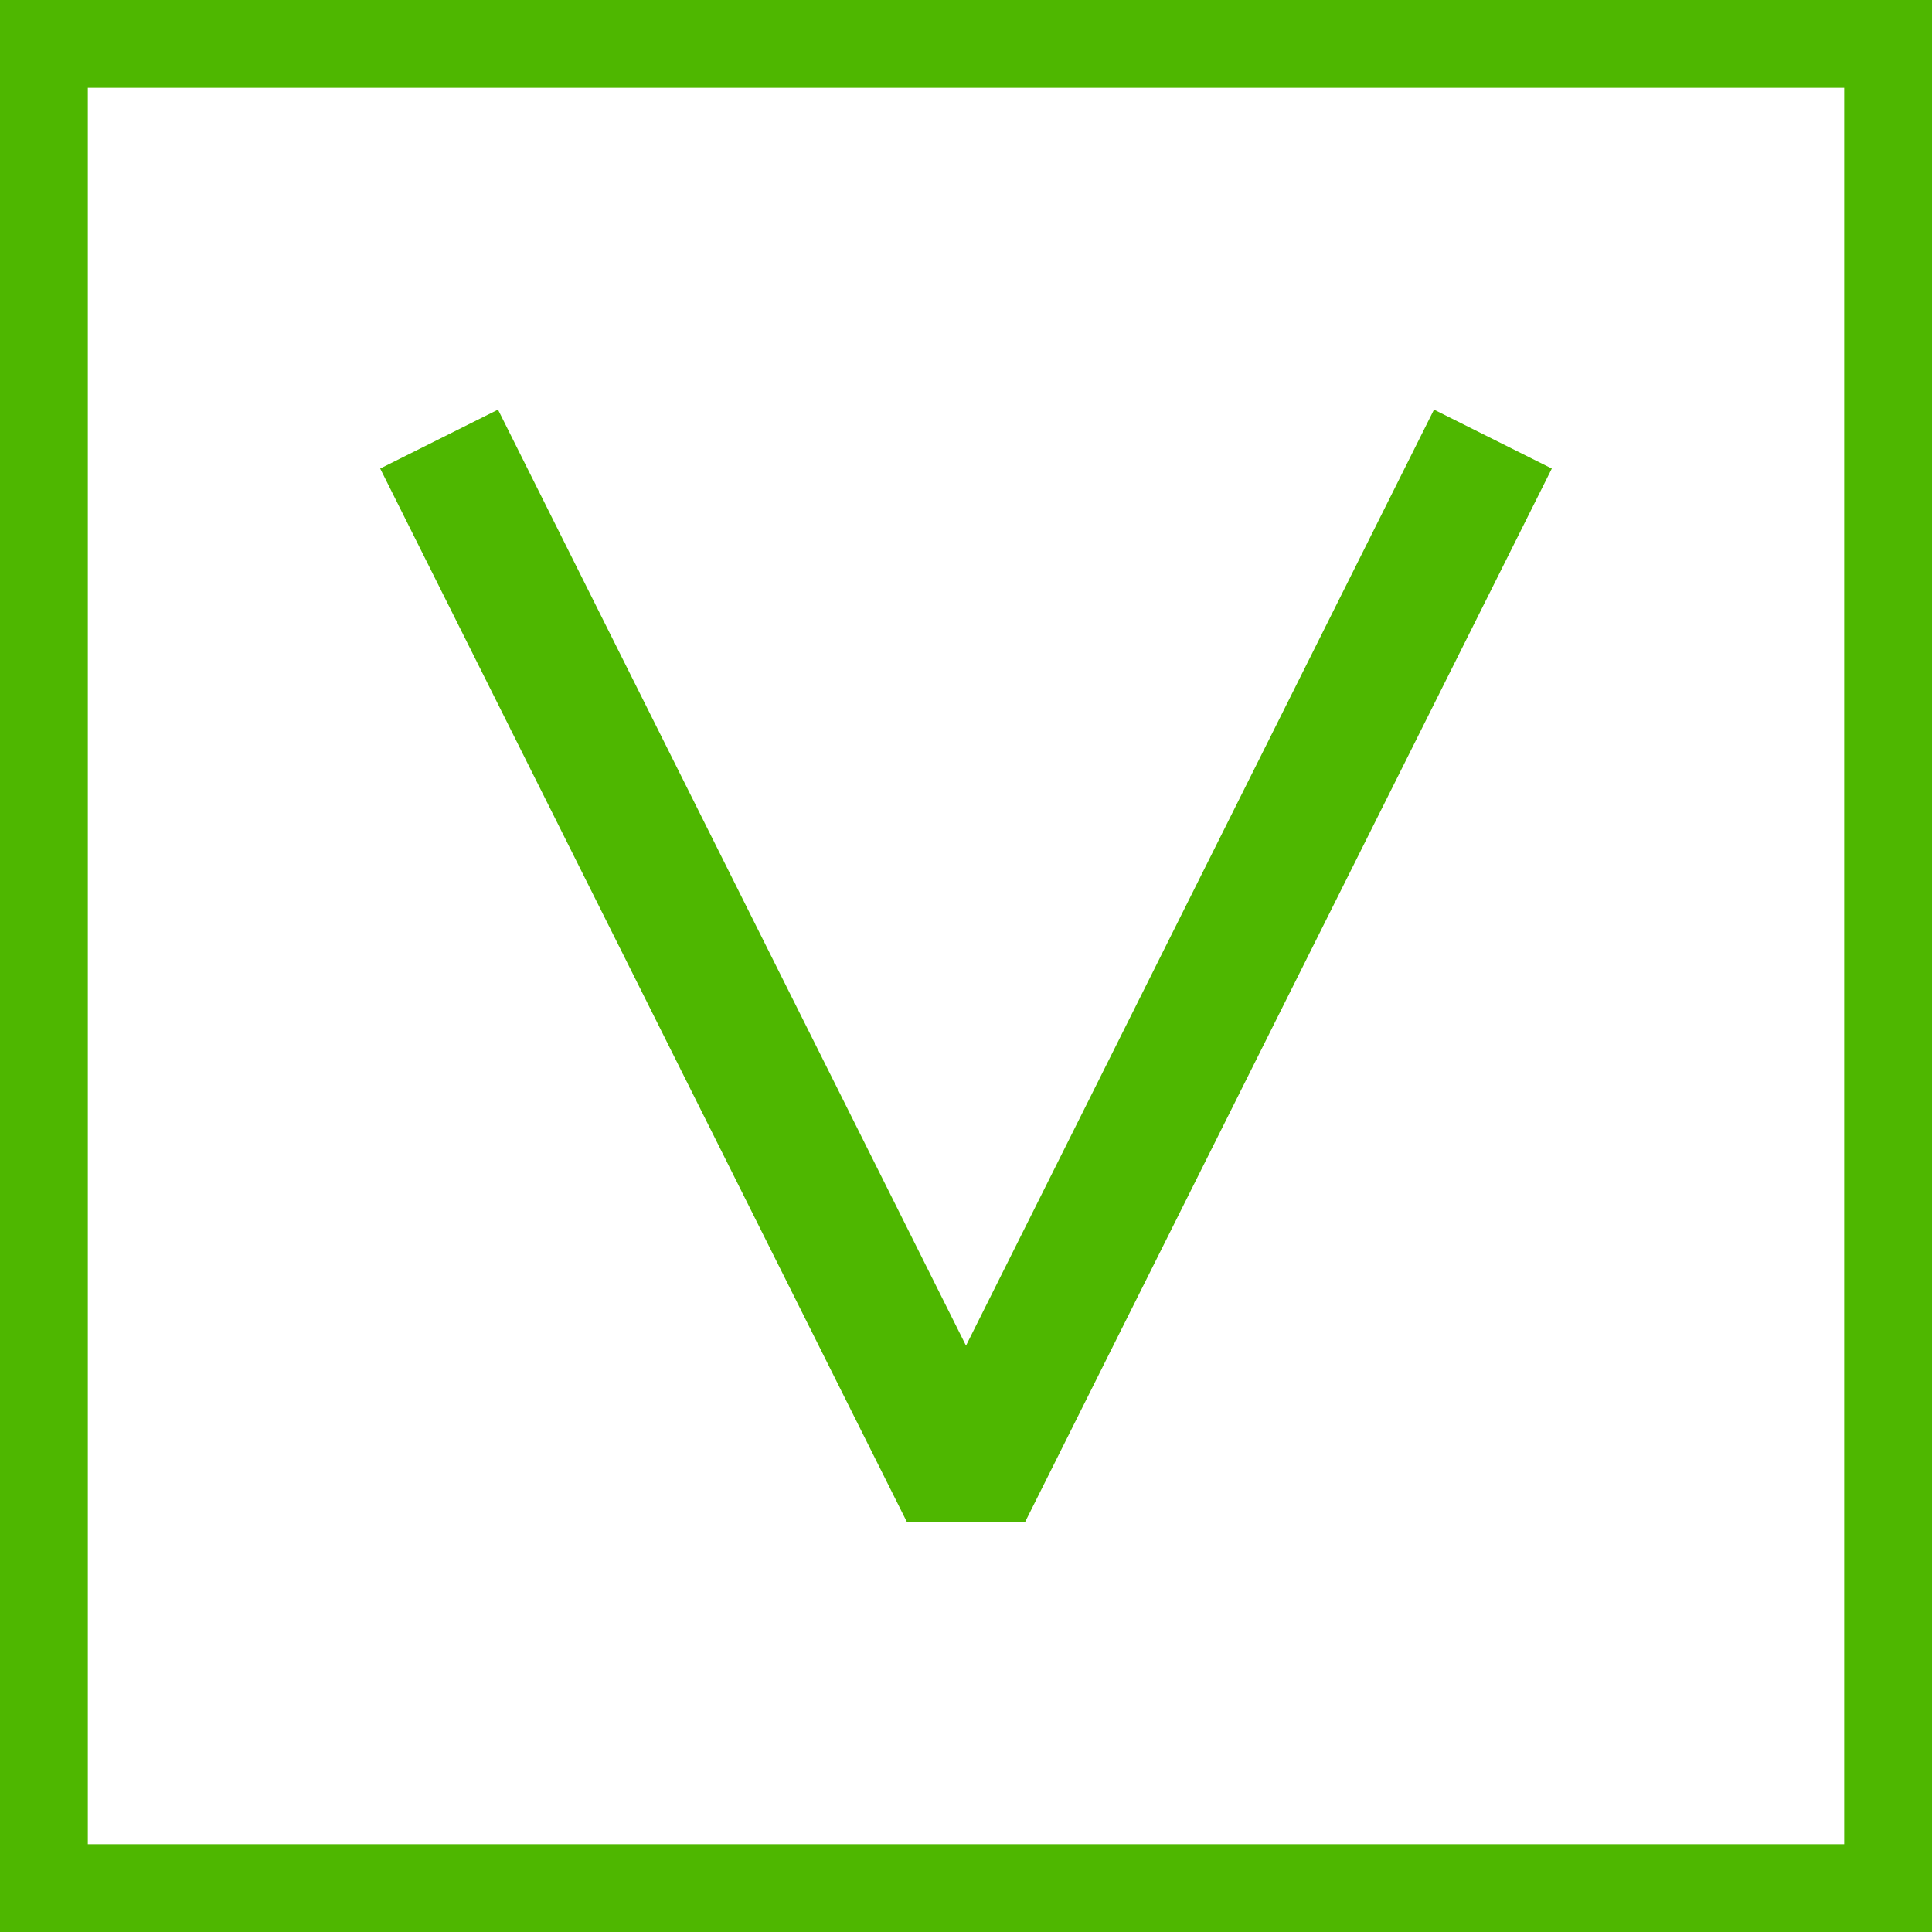
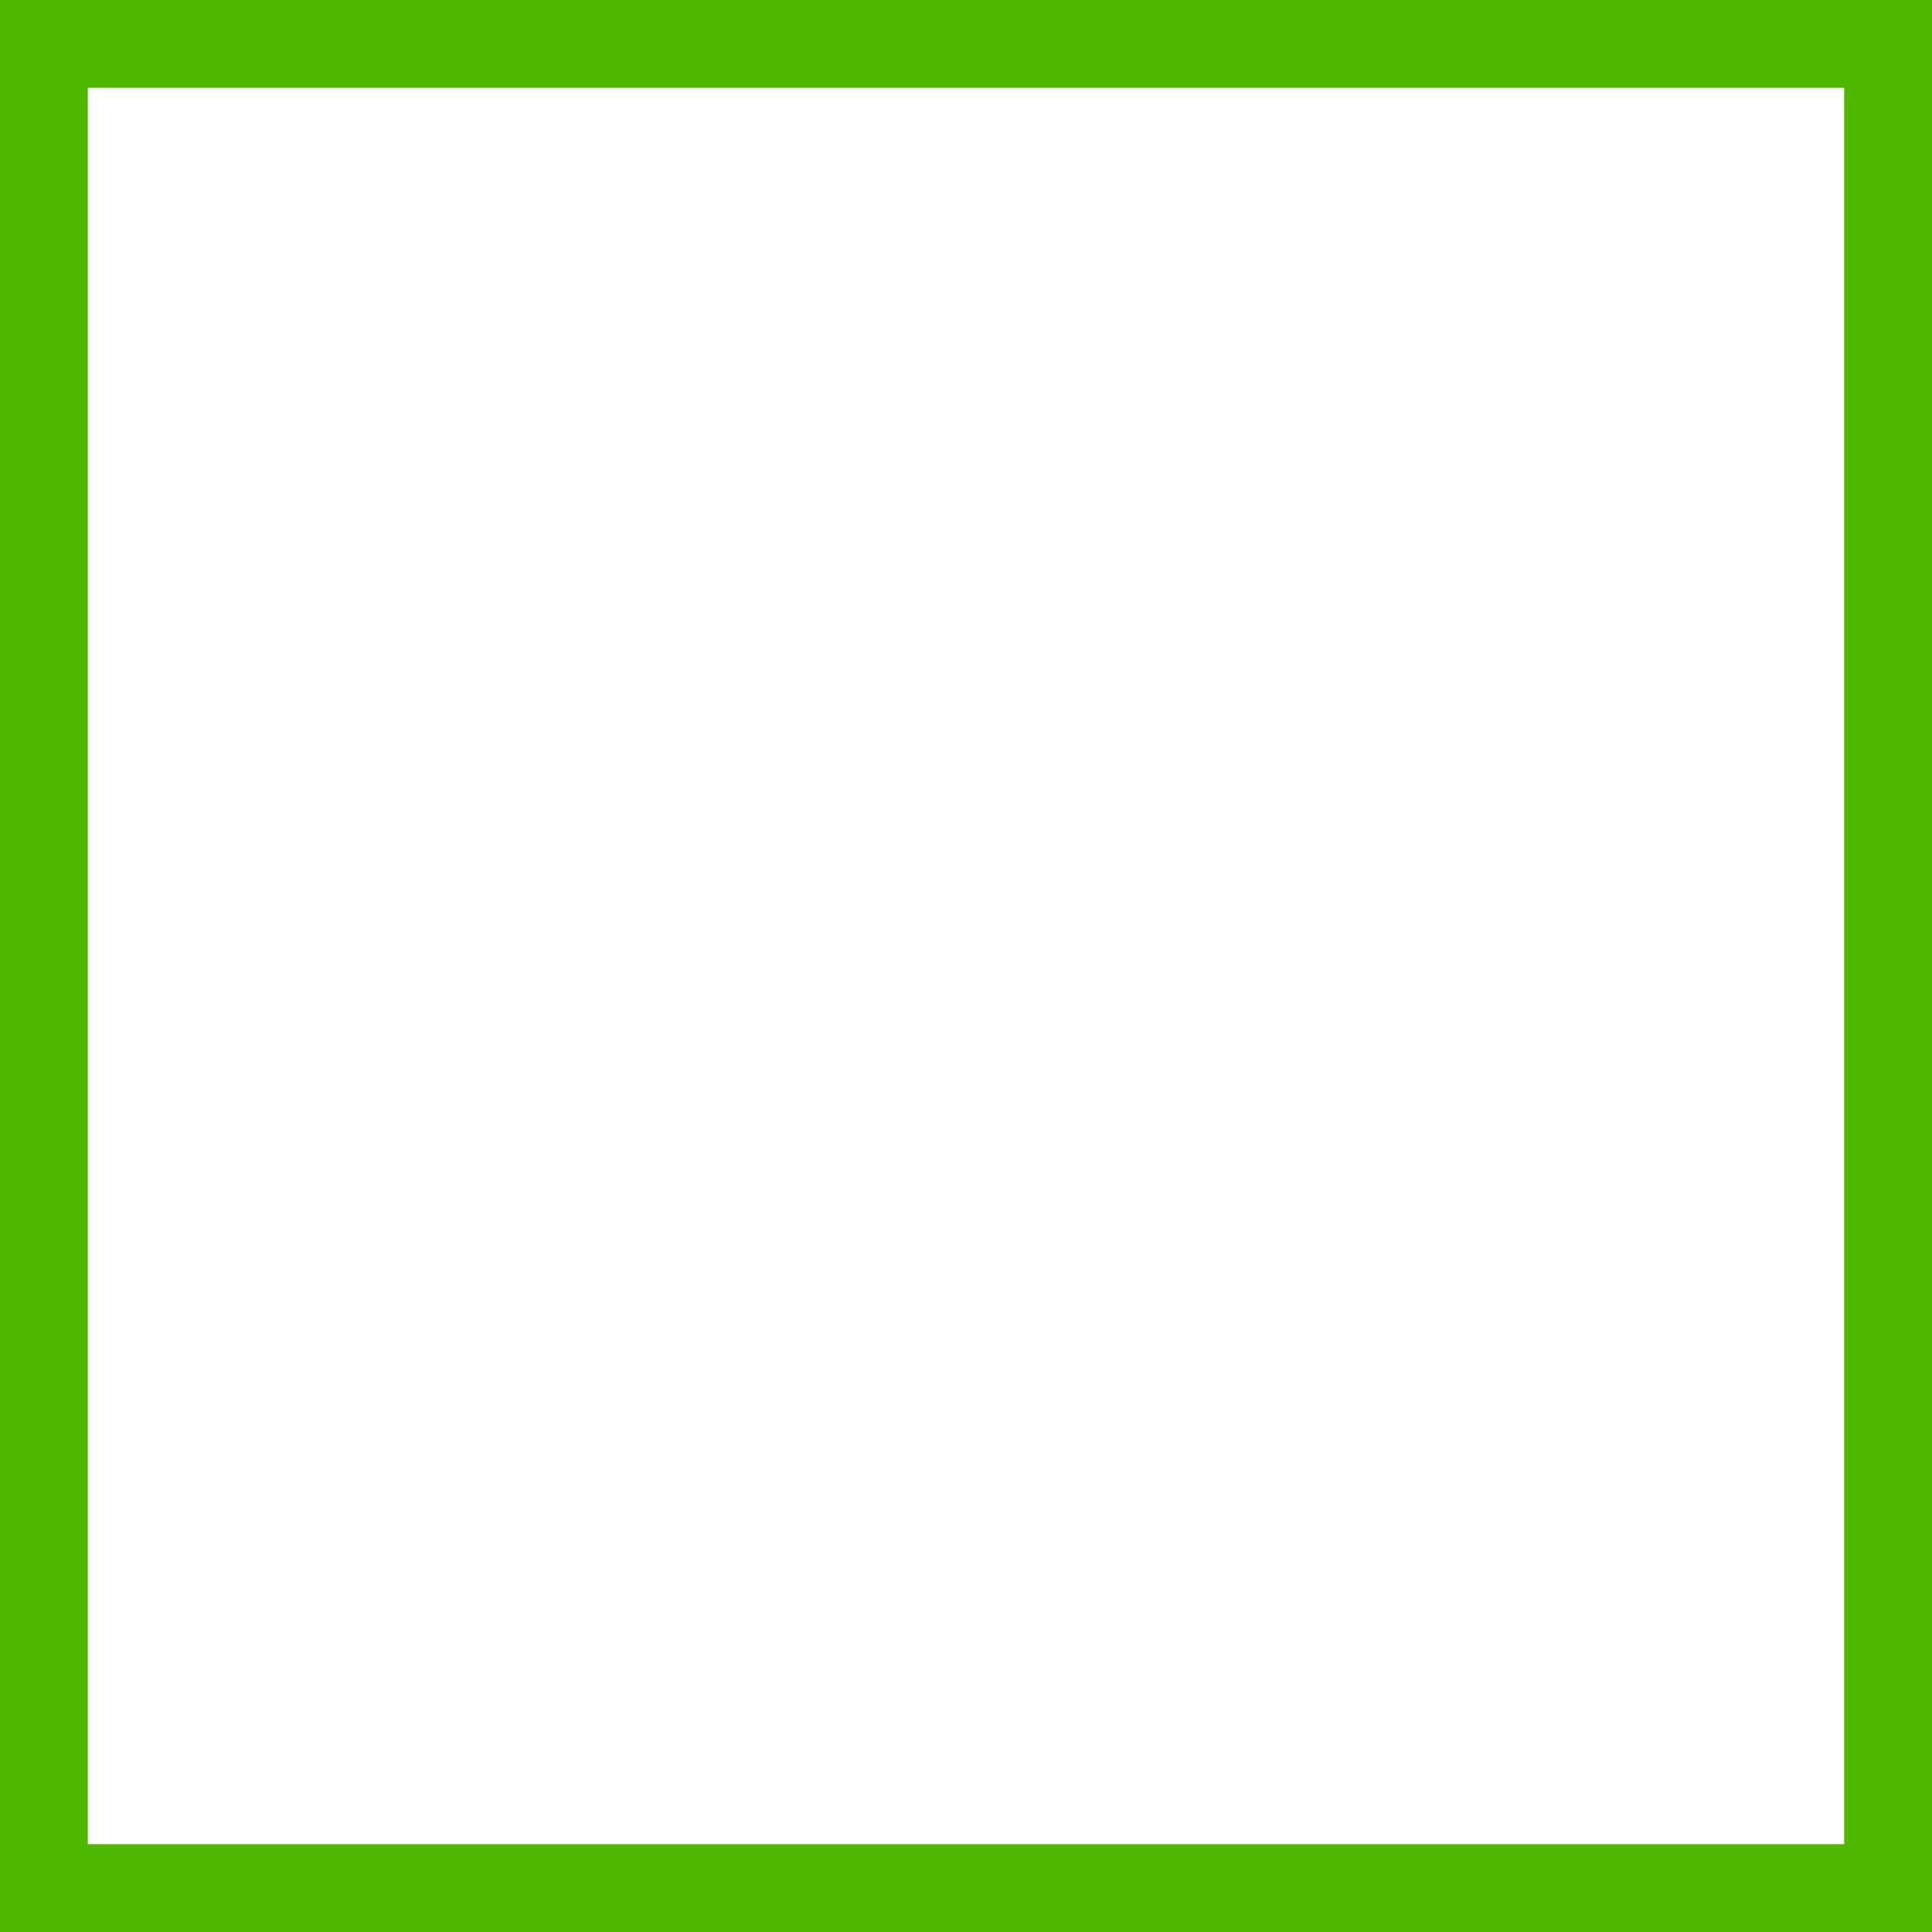
<svg xmlns="http://www.w3.org/2000/svg" width="22" height="22" viewBox="0 0 22 22" fill="none">
-   <path d="M5 5L11 17L17 5" stroke="#4EB700" stroke-width="1.5" stroke-linejoin="bevel" />
  <rect x="0.5" y="0.5" width="21" height="21" stroke="#4EB700" />
</svg>